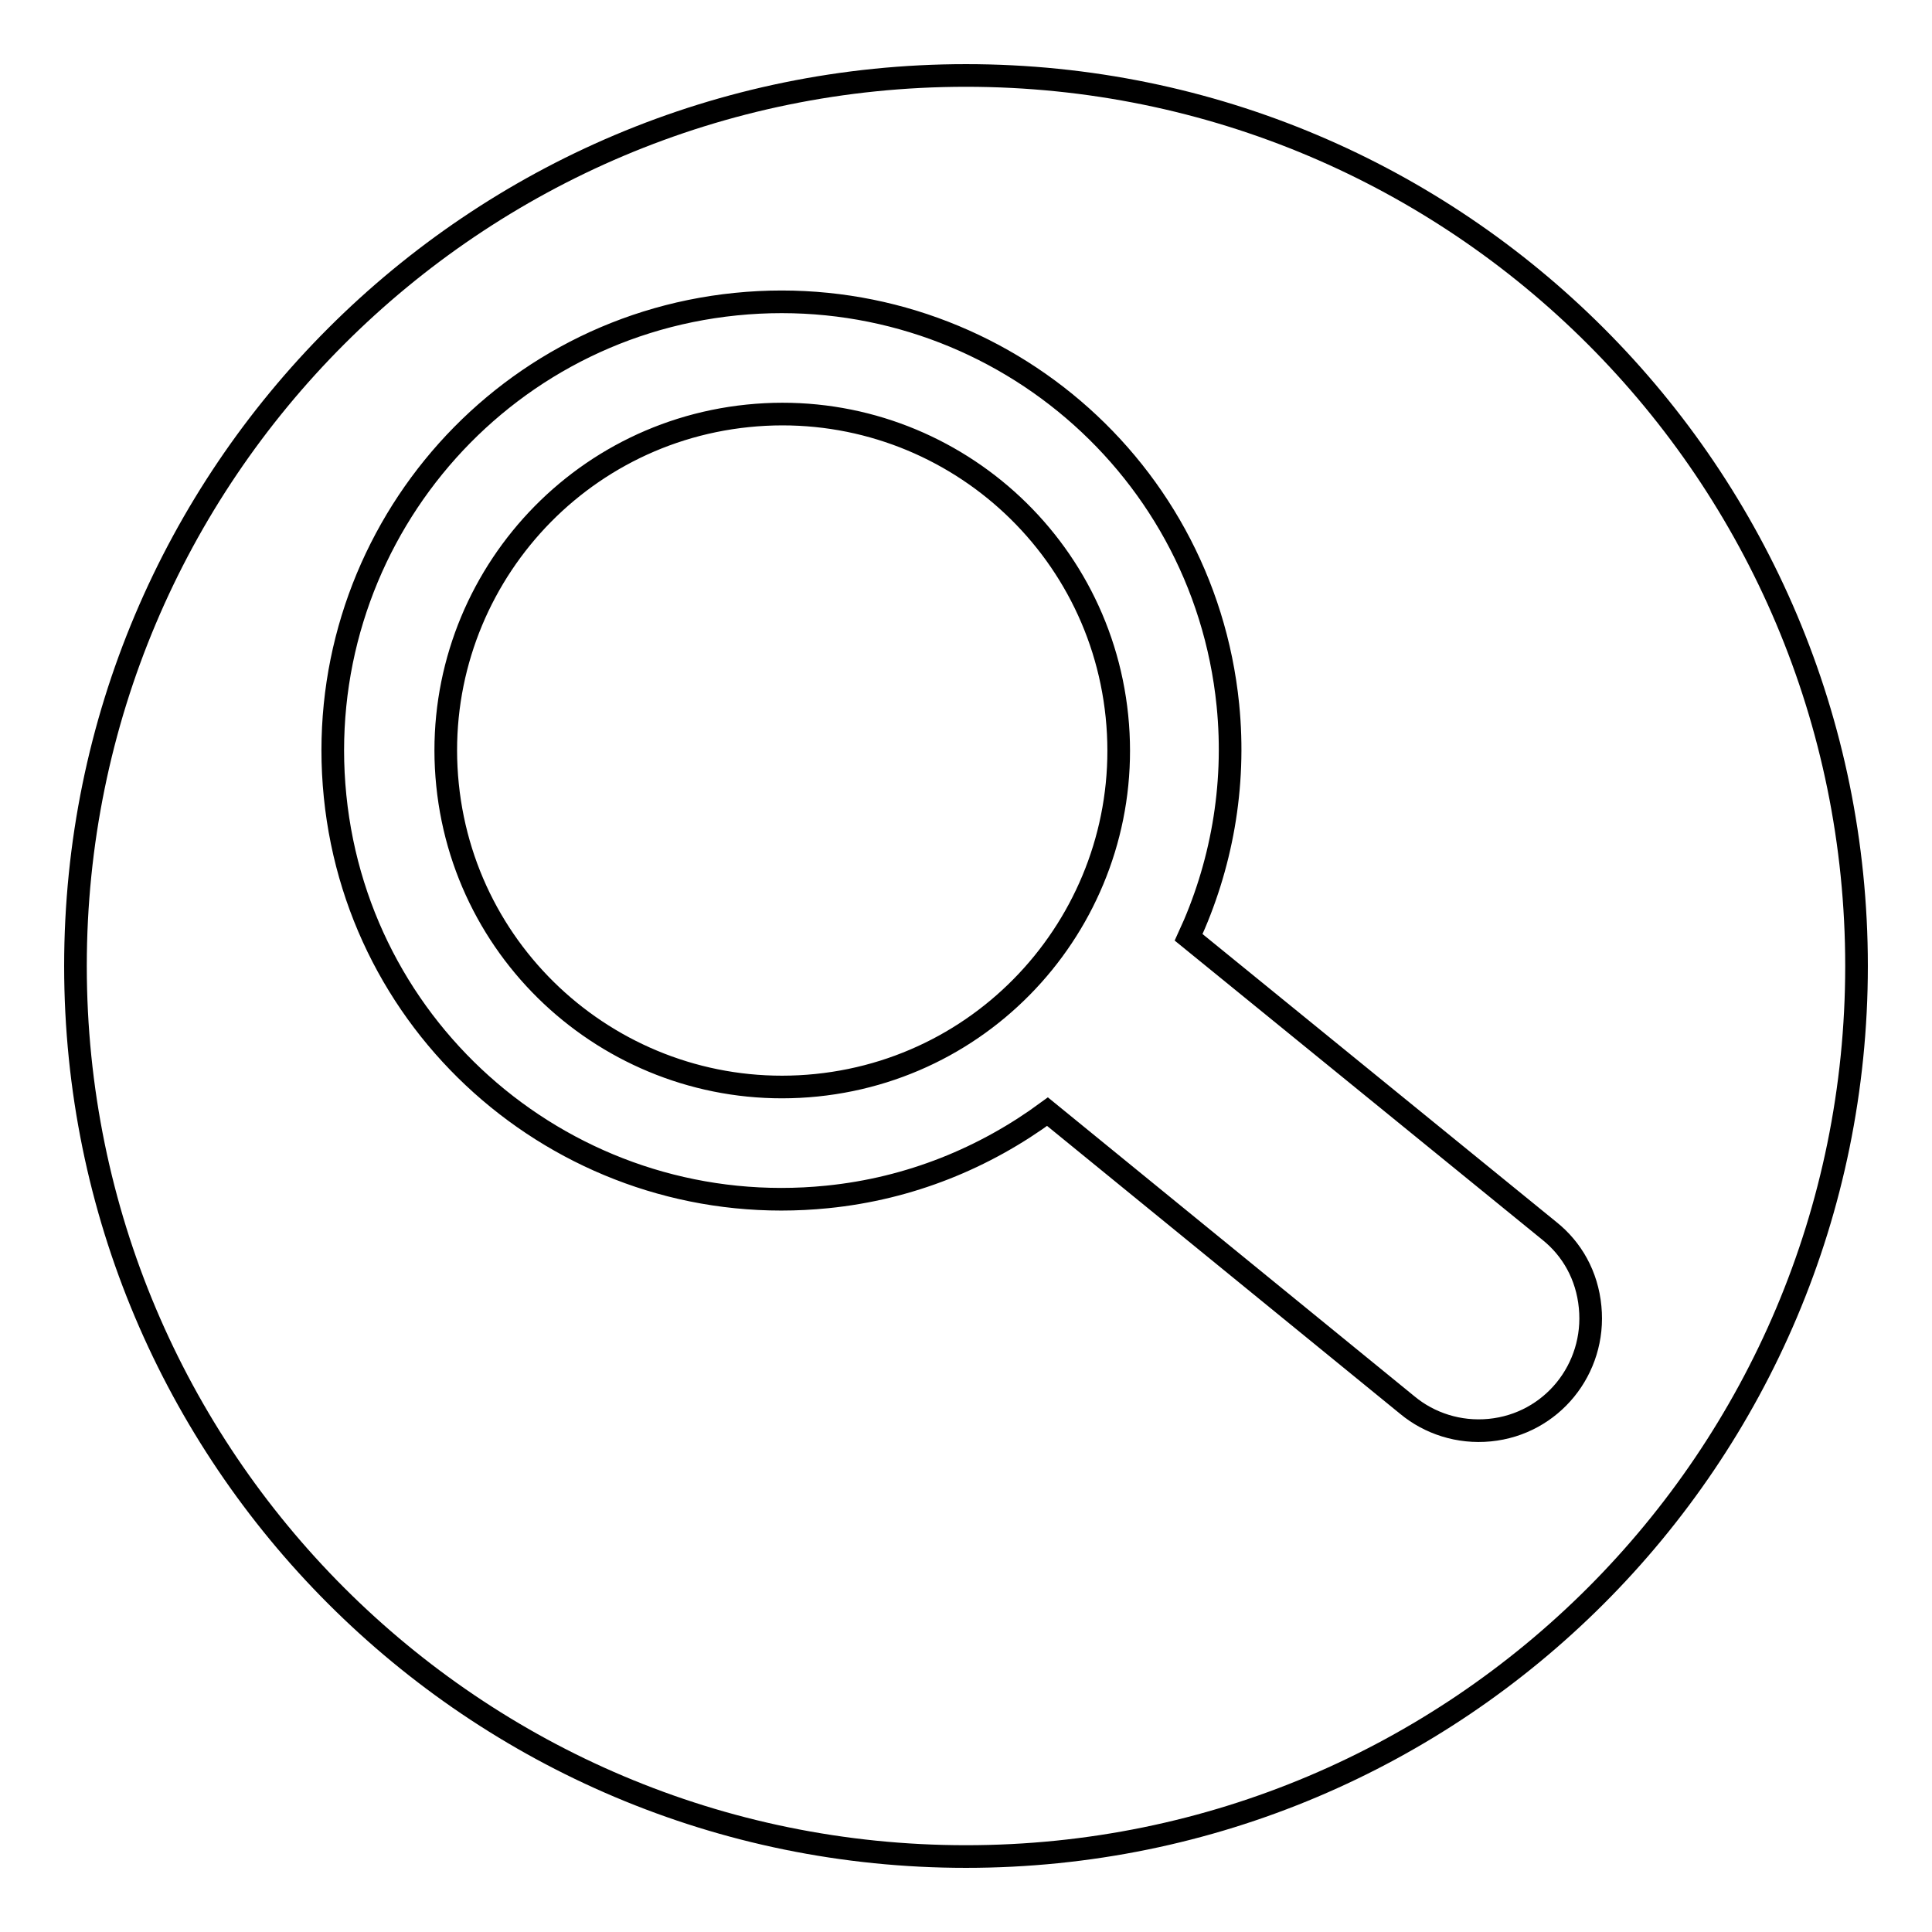
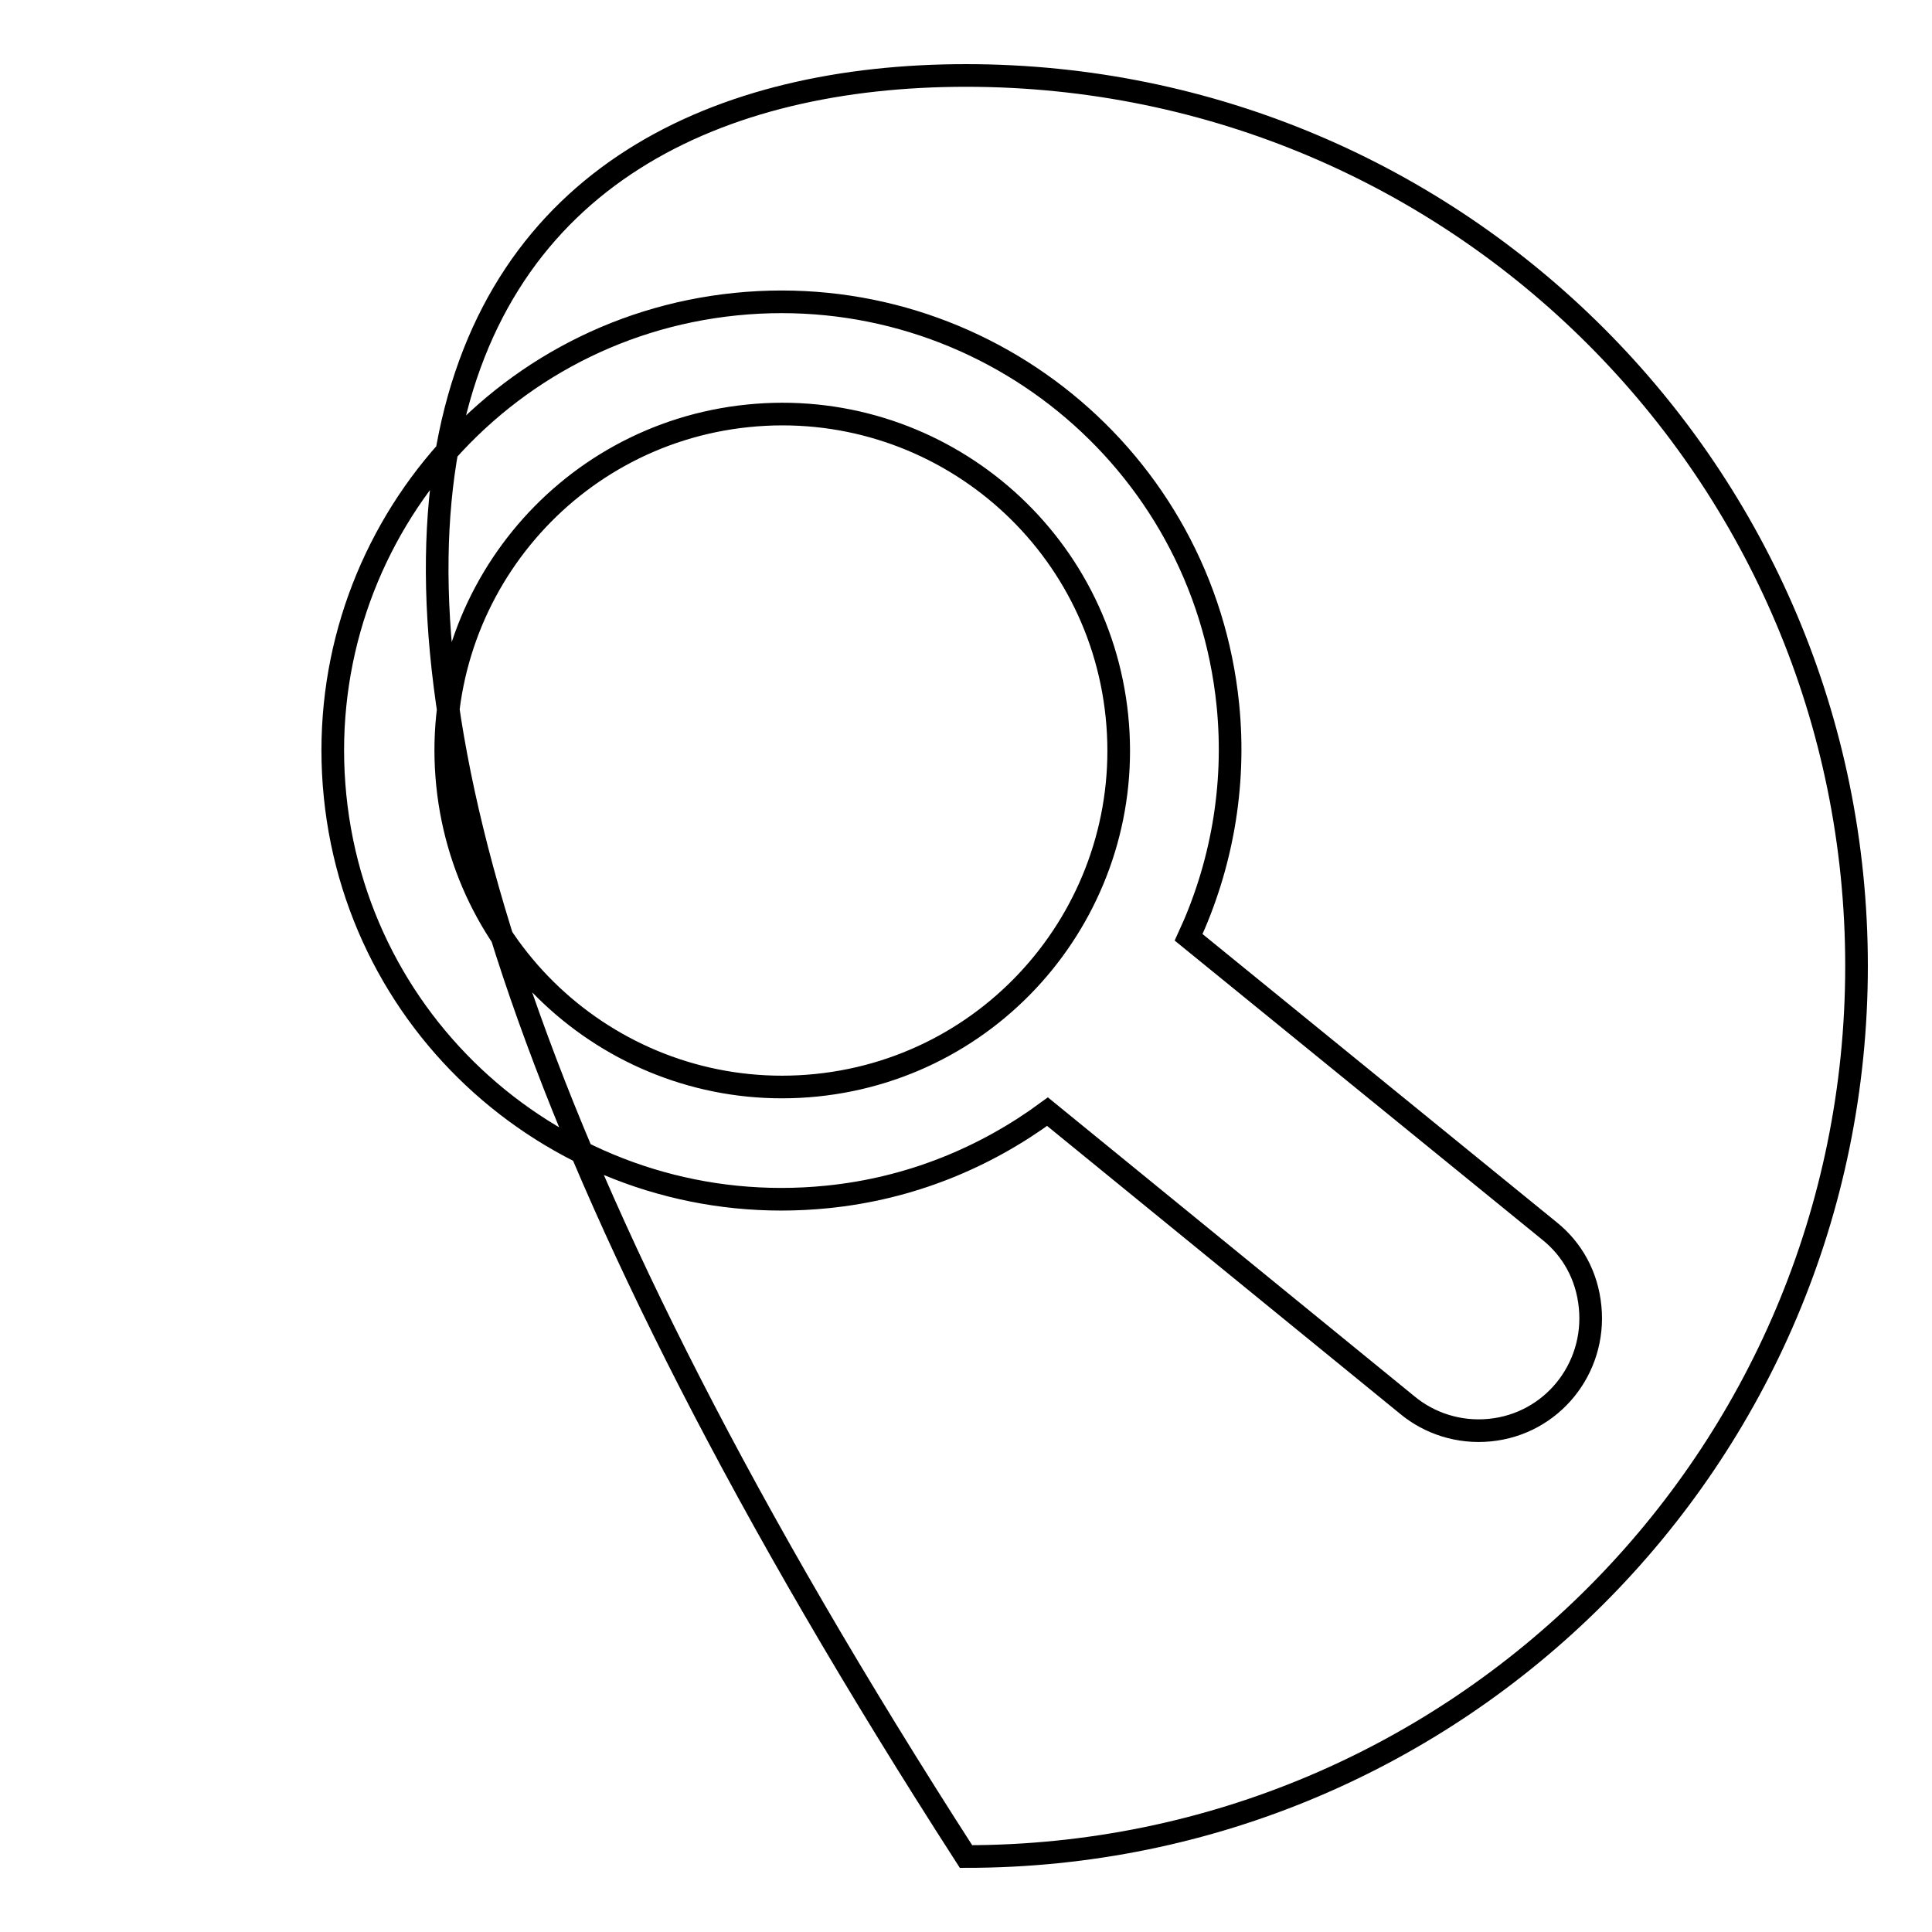
<svg xmlns="http://www.w3.org/2000/svg" version="1.1" x="0px" y="0px" viewBox="0 0 256 256" enable-background="new 0 0 256 256" xml:space="preserve">
  <g>
    <g>
-       <path stroke-width="3" fill-opacity="0" stroke="#000000" d="M246,128c0,65.2-52.8,118-118,118c-65.2,0-118-52.8-118-118C10,62.8,62.8,10,128,10C193.2,10,246,62.8,246,128L246,128z M205.3,163.1L205.3,163.1l-47.8-38.9c4.3-9.3,6.3-19.9,5.2-30.8c-3.3-32.7-32.5-56.4-65.2-53.1s-56.4,32.5-53.1,65.2c3.3,32.7,32.5,56.4,65.2,53.1c11-1.1,20.9-5.2,29.2-11.3l47.7,38.9l0,0c2.9,2.4,6.8,3.7,10.9,3.3c8.2-0.8,14.1-8.1,13.3-16.3C210.3,169,208.3,165.5,205.3,163.1L205.3,163.1L205.3,163.1z M99.1,55.1c-24.5,2.5-42.3,24.4-39.8,48.9c2.5,24.5,24.4,42.3,48.9,39.8c24.5-2.5,42.3-24.4,39.8-48.9C145.5,70.4,123.6,52.6,99.1,55.1L99.1,55.1L99.1,55.1z" />
+       <path stroke-width="3" fill-opacity="0" stroke="#000000" d="M246,128c0,65.2-52.8,118-118,118C10,62.8,62.8,10,128,10C193.2,10,246,62.8,246,128L246,128z M205.3,163.1L205.3,163.1l-47.8-38.9c4.3-9.3,6.3-19.9,5.2-30.8c-3.3-32.7-32.5-56.4-65.2-53.1s-56.4,32.5-53.1,65.2c3.3,32.7,32.5,56.4,65.2,53.1c11-1.1,20.9-5.2,29.2-11.3l47.7,38.9l0,0c2.9,2.4,6.8,3.7,10.9,3.3c8.2-0.8,14.1-8.1,13.3-16.3C210.3,169,208.3,165.5,205.3,163.1L205.3,163.1L205.3,163.1z M99.1,55.1c-24.5,2.5-42.3,24.4-39.8,48.9c2.5,24.5,24.4,42.3,48.9,39.8c24.5-2.5,42.3-24.4,39.8-48.9C145.5,70.4,123.6,52.6,99.1,55.1L99.1,55.1L99.1,55.1z" />
    </g>
  </g>
</svg>